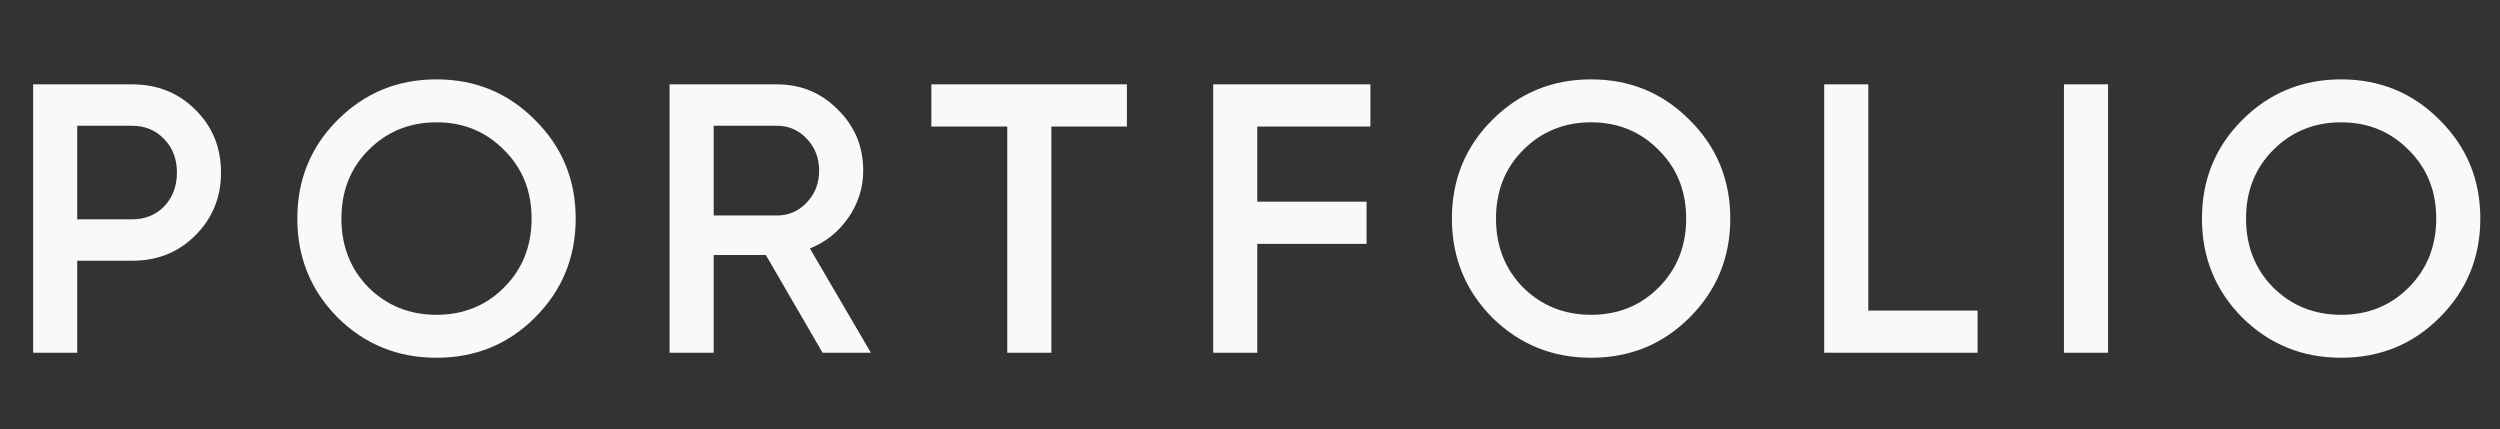
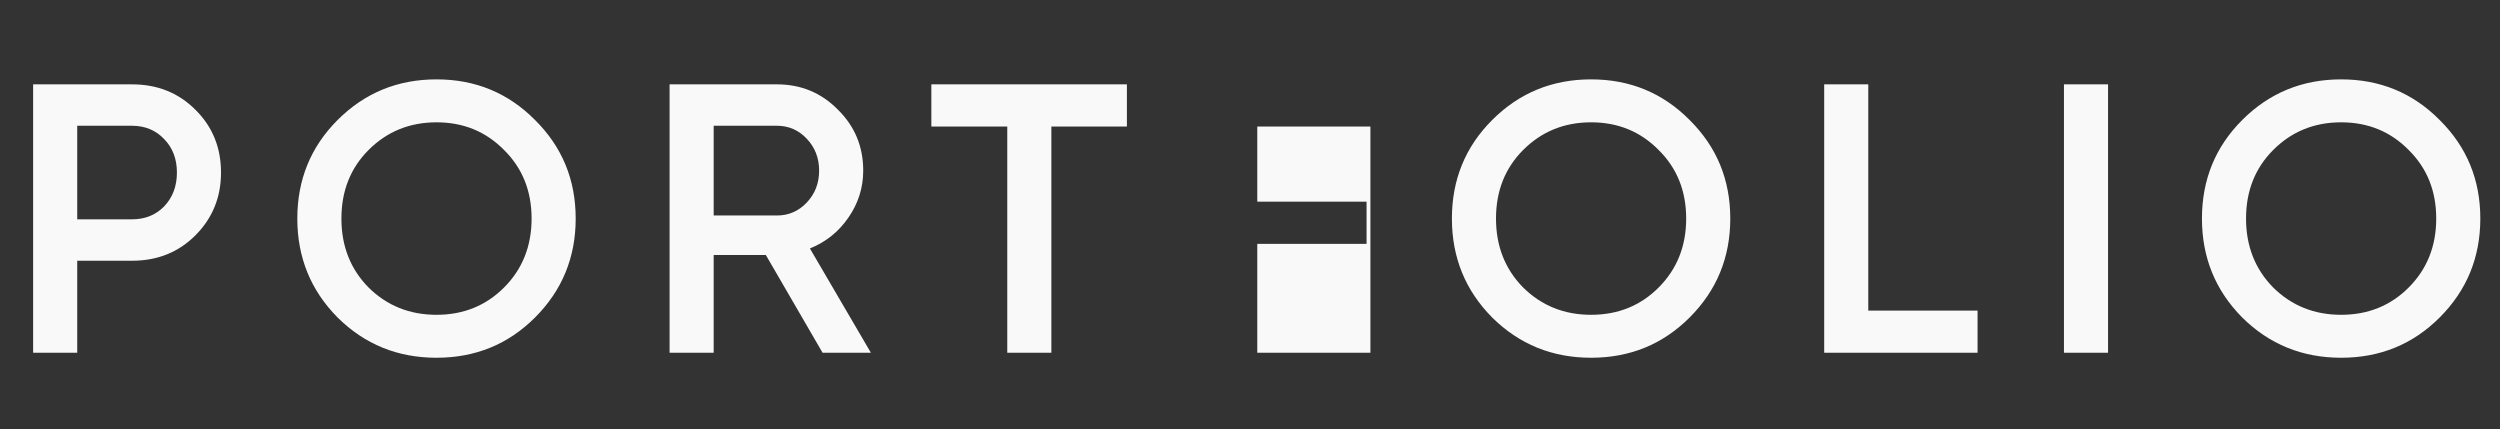
<svg xmlns="http://www.w3.org/2000/svg" width="163" height="28" viewBox="0 0 163 28" fill="none">
  <rect x="0" y="0" width="163" height="28" fill="#333333" stroke="none" />
-   <path d="M8.61 5.5C10.26 5.5 11.635 6.05 12.735 7.15C13.852 8.25 14.41 9.617 14.41 11.25C14.41 12.867 13.852 14.233 12.735 15.35C11.635 16.45 10.26 17 8.61 17H5.035V23H2.16V5.5H8.61ZM8.61 14.3C9.46 14.3 10.16 14.017 10.71 13.45C11.26 12.867 11.535 12.133 11.535 11.25C11.535 10.367 11.26 9.642 10.71 9.075C10.16 8.492 9.46 8.2 8.61 8.2H5.035V14.3H8.61ZM34.885 20.7C33.135 22.45 30.993 23.325 28.46 23.325C25.926 23.325 23.776 22.45 22.01 20.7C20.26 18.933 19.385 16.783 19.385 14.25C19.385 11.717 20.26 9.575 22.01 7.825C23.776 6.058 25.926 5.175 28.46 5.175C30.993 5.175 33.135 6.058 34.885 7.825C36.651 9.575 37.535 11.717 37.535 14.25C37.535 16.783 36.651 18.933 34.885 20.7ZM24.035 18.75C25.235 19.933 26.71 20.525 28.46 20.525C30.21 20.525 31.676 19.933 32.86 18.75C34.06 17.55 34.66 16.05 34.66 14.25C34.66 12.45 34.06 10.958 32.86 9.775C31.676 8.575 30.21 7.975 28.46 7.975C26.71 7.975 25.235 8.575 24.035 9.775C22.851 10.958 22.26 12.45 22.26 14.25C22.26 16.05 22.851 17.55 24.035 18.75ZM53.632 23L49.932 16.625H46.532V23H43.657V5.5H50.657C52.224 5.5 53.549 6.05 54.632 7.15C55.732 8.233 56.282 9.558 56.282 11.125C56.282 12.242 55.957 13.267 55.307 14.2C54.674 15.117 53.841 15.783 52.807 16.2L56.782 23H53.632ZM46.532 8.2V14.05H50.657C51.424 14.05 52.074 13.767 52.607 13.2C53.141 12.633 53.407 11.942 53.407 11.125C53.407 10.308 53.141 9.617 52.607 9.05C52.074 8.483 51.424 8.2 50.657 8.2H46.532ZM73.474 5.5V8.25H68.549V23H65.674V8.25H60.724V5.5H73.474ZM89.35 8.25H81.975V13.15H89.1V15.9H81.975V23H79.1V5.5H89.35V8.25ZM110.164 20.7C108.414 22.45 106.272 23.325 103.739 23.325C101.206 23.325 99.056 22.45 97.289 20.7C95.539 18.933 94.664 16.783 94.664 14.25C94.664 11.717 95.539 9.575 97.289 7.825C99.056 6.058 101.206 5.175 103.739 5.175C106.272 5.175 108.414 6.058 110.164 7.825C111.931 9.575 112.814 11.717 112.814 14.25C112.814 16.783 111.931 18.933 110.164 20.7ZM99.314 18.75C100.514 19.933 101.989 20.525 103.739 20.525C105.489 20.525 106.956 19.933 108.139 18.75C109.339 17.55 109.939 16.05 109.939 14.25C109.939 12.45 109.339 10.958 108.139 9.775C106.956 8.575 105.489 7.975 103.739 7.975C101.989 7.975 100.514 8.575 99.314 9.775C98.131 10.958 97.539 12.45 97.539 14.25C97.539 16.05 98.131 17.55 99.314 18.75ZM121.812 20.25H128.937V23H118.937V5.5H121.812V20.25ZM134.57 5.5H137.445V23H134.57V5.5ZM159.067 20.7C157.317 22.45 155.176 23.325 152.642 23.325C150.109 23.325 147.959 22.45 146.192 20.7C144.442 18.933 143.567 16.783 143.567 14.25C143.567 11.717 144.442 9.575 146.192 7.825C147.959 6.058 150.109 5.175 152.642 5.175C155.176 5.175 157.317 6.058 159.067 7.825C160.834 9.575 161.717 11.717 161.717 14.25C161.717 16.783 160.834 18.933 159.067 20.7ZM148.217 18.75C149.417 19.933 150.892 20.525 152.642 20.525C154.392 20.525 155.859 19.933 157.042 18.75C158.242 17.55 158.842 16.05 158.842 14.25C158.842 12.45 158.242 10.958 157.042 9.775C155.859 8.575 154.392 7.975 152.642 7.975C150.892 7.975 149.417 8.575 148.217 9.775C147.034 10.958 146.442 12.45 146.442 14.25C146.442 16.05 147.034 17.55 148.217 18.75Z" fill="#F9F9F9" />
+   <path d="M8.61 5.5C10.26 5.5 11.635 6.05 12.735 7.15C13.852 8.25 14.41 9.617 14.41 11.25C14.41 12.867 13.852 14.233 12.735 15.35C11.635 16.45 10.26 17 8.61 17H5.035V23H2.16V5.5H8.61ZM8.61 14.3C9.46 14.3 10.16 14.017 10.71 13.45C11.26 12.867 11.535 12.133 11.535 11.25C11.535 10.367 11.26 9.642 10.71 9.075C10.16 8.492 9.46 8.2 8.61 8.2H5.035V14.3H8.61ZM34.885 20.7C33.135 22.45 30.993 23.325 28.46 23.325C25.926 23.325 23.776 22.45 22.01 20.7C20.26 18.933 19.385 16.783 19.385 14.25C19.385 11.717 20.26 9.575 22.01 7.825C23.776 6.058 25.926 5.175 28.46 5.175C30.993 5.175 33.135 6.058 34.885 7.825C36.651 9.575 37.535 11.717 37.535 14.25C37.535 16.783 36.651 18.933 34.885 20.7ZM24.035 18.75C25.235 19.933 26.71 20.525 28.46 20.525C30.21 20.525 31.676 19.933 32.86 18.75C34.06 17.55 34.66 16.05 34.66 14.25C34.66 12.45 34.06 10.958 32.86 9.775C31.676 8.575 30.21 7.975 28.46 7.975C26.71 7.975 25.235 8.575 24.035 9.775C22.851 10.958 22.26 12.45 22.26 14.25C22.26 16.05 22.851 17.55 24.035 18.75ZM53.632 23L49.932 16.625H46.532V23H43.657V5.5H50.657C52.224 5.5 53.549 6.05 54.632 7.15C55.732 8.233 56.282 9.558 56.282 11.125C56.282 12.242 55.957 13.267 55.307 14.2C54.674 15.117 53.841 15.783 52.807 16.2L56.782 23H53.632ZM46.532 8.2V14.05H50.657C51.424 14.05 52.074 13.767 52.607 13.2C53.141 12.633 53.407 11.942 53.407 11.125C53.407 10.308 53.141 9.617 52.607 9.05C52.074 8.483 51.424 8.2 50.657 8.2H46.532ZM73.474 5.5V8.25H68.549V23H65.674V8.25H60.724V5.5H73.474ZM89.35 8.25H81.975V13.15H89.1V15.9H81.975V23H79.1H89.35V8.25ZM110.164 20.7C108.414 22.45 106.272 23.325 103.739 23.325C101.206 23.325 99.056 22.45 97.289 20.7C95.539 18.933 94.664 16.783 94.664 14.25C94.664 11.717 95.539 9.575 97.289 7.825C99.056 6.058 101.206 5.175 103.739 5.175C106.272 5.175 108.414 6.058 110.164 7.825C111.931 9.575 112.814 11.717 112.814 14.25C112.814 16.783 111.931 18.933 110.164 20.7ZM99.314 18.75C100.514 19.933 101.989 20.525 103.739 20.525C105.489 20.525 106.956 19.933 108.139 18.75C109.339 17.55 109.939 16.05 109.939 14.25C109.939 12.45 109.339 10.958 108.139 9.775C106.956 8.575 105.489 7.975 103.739 7.975C101.989 7.975 100.514 8.575 99.314 9.775C98.131 10.958 97.539 12.45 97.539 14.25C97.539 16.05 98.131 17.55 99.314 18.75ZM121.812 20.25H128.937V23H118.937V5.5H121.812V20.25ZM134.57 5.5H137.445V23H134.57V5.5ZM159.067 20.7C157.317 22.45 155.176 23.325 152.642 23.325C150.109 23.325 147.959 22.45 146.192 20.7C144.442 18.933 143.567 16.783 143.567 14.25C143.567 11.717 144.442 9.575 146.192 7.825C147.959 6.058 150.109 5.175 152.642 5.175C155.176 5.175 157.317 6.058 159.067 7.825C160.834 9.575 161.717 11.717 161.717 14.25C161.717 16.783 160.834 18.933 159.067 20.7ZM148.217 18.75C149.417 19.933 150.892 20.525 152.642 20.525C154.392 20.525 155.859 19.933 157.042 18.75C158.242 17.55 158.842 16.05 158.842 14.25C158.842 12.45 158.242 10.958 157.042 9.775C155.859 8.575 154.392 7.975 152.642 7.975C150.892 7.975 149.417 8.575 148.217 9.775C147.034 10.958 146.442 12.45 146.442 14.25C146.442 16.05 147.034 17.55 148.217 18.75Z" fill="#F9F9F9" />
</svg>